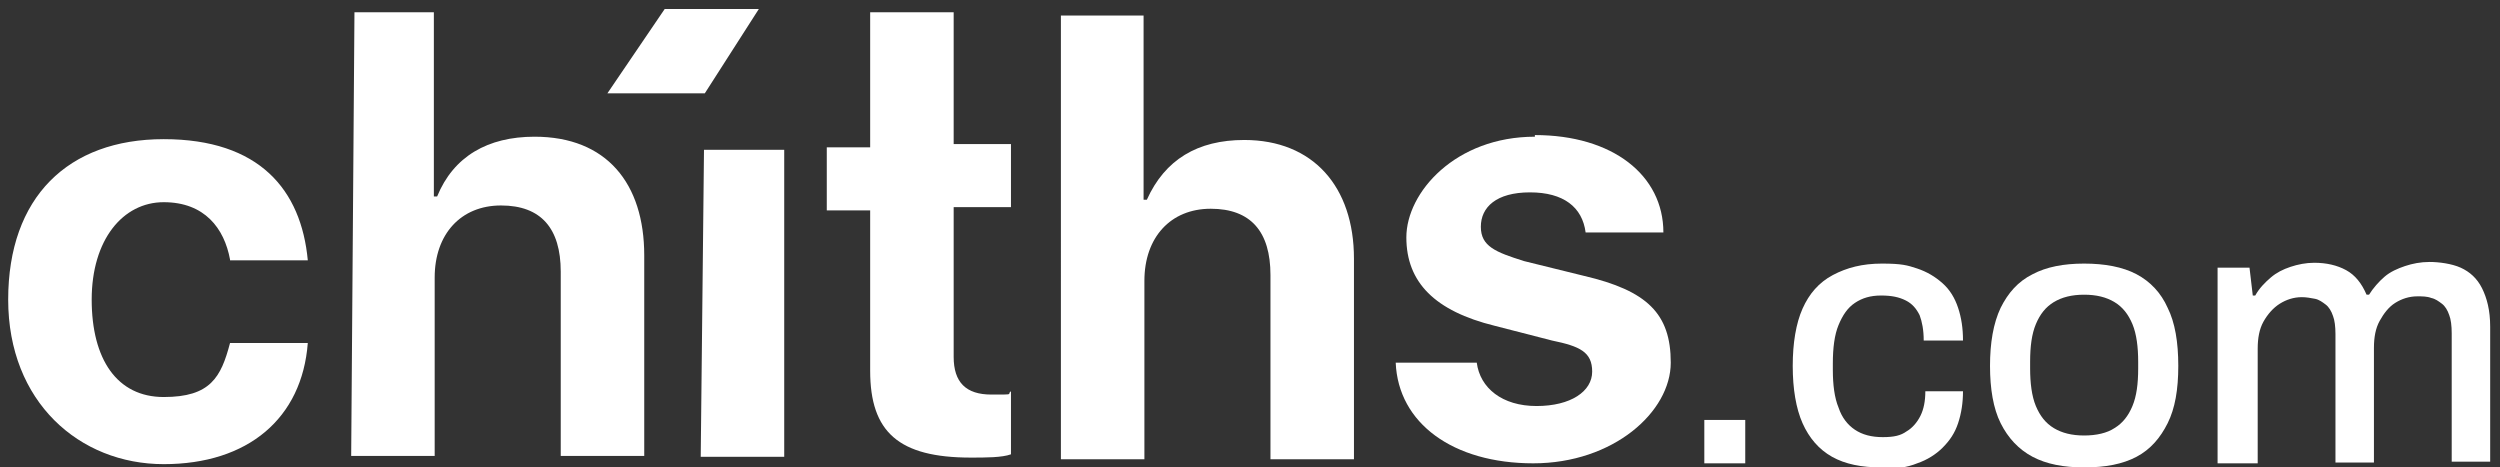
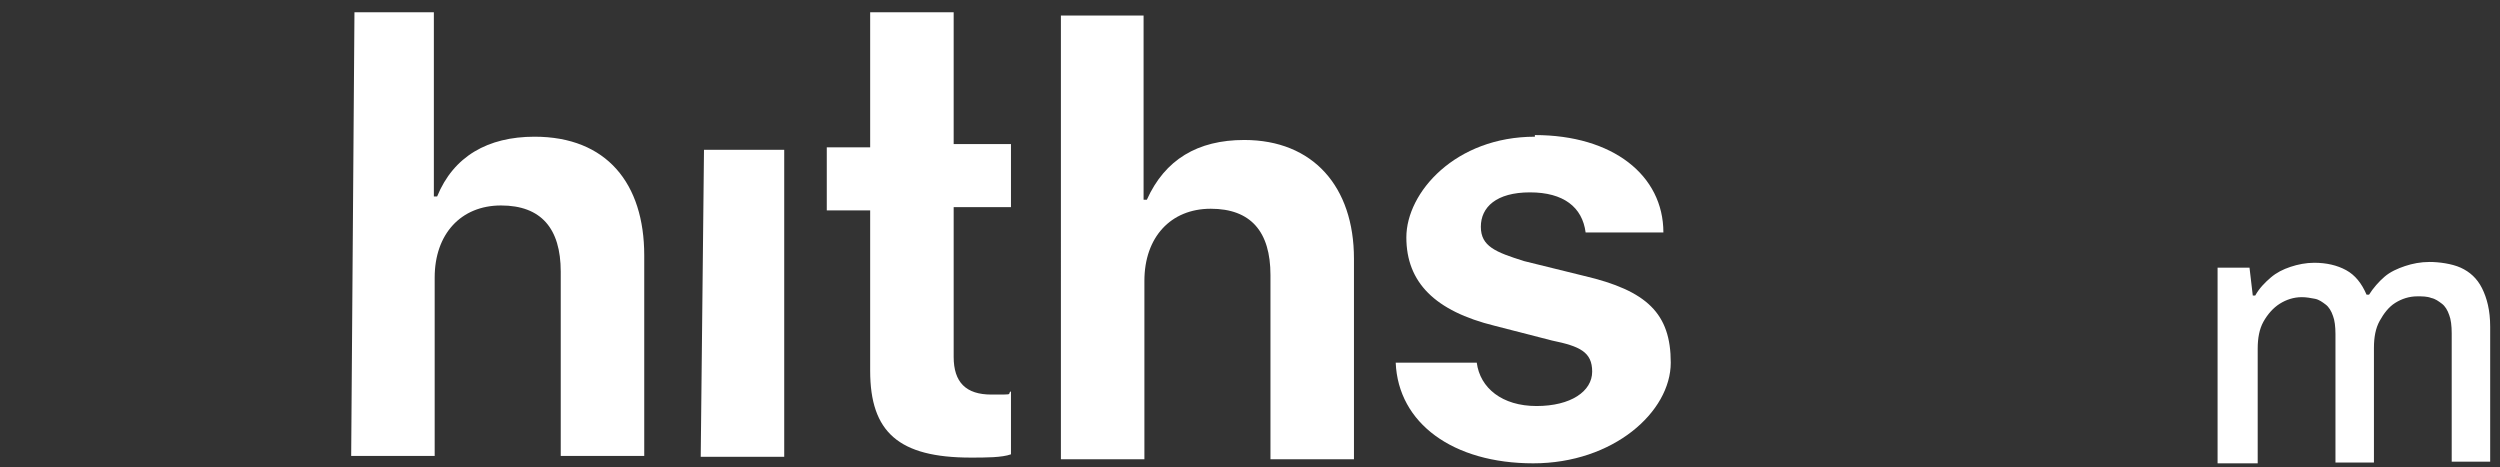
<svg xmlns="http://www.w3.org/2000/svg" version="1.1" viewBox="0 0 305.4 57.1">
  <rect x="0" y="0" width="305.4" height="57.1" fill="#333333" stroke="none" />
  <defs>
    <style>
      .cls-1 {
        isolation: isolate;
      }

      .cls-2 {
        fill: #fff;
      }
    </style>
  </defs>
  <g>
    <g id="Layer_1">
      <g id="Layer_1-2" data-name="Layer_1">
        <g id="Layer_1-2">
          <g>
            <g class="cls-1">
              <g class="cls-1">
-                 <path class="cls-2" d="M208.2,56.6v-5.3h5v5.3h-5Z" />
-                 <path class="cls-2" d="M229.8,57.1c-2.4,0-4.4-.4-6-1.3-1.6-.9-2.8-2.3-3.6-4.1s-1.2-4.2-1.2-7,.4-5.2,1.2-7,2-3.2,3.7-4.1,3.6-1.4,6-1.4,3.1.2,4.3.6c1.2.4,2.2,1,3.1,1.8s1.5,1.8,1.9,3,.6,2.5.6,4h-4.8c0-1.3-.2-2.3-.5-3.1-.4-.8-.9-1.4-1.7-1.8-.8-.4-1.7-.6-3-.6s-2.3.3-3.2.9c-.9.6-1.5,1.5-2,2.7s-.7,2.8-.7,4.7v.8c0,1.8.2,3.4.7,4.6.4,1.2,1.1,2.1,2,2.7.9.6,2,.9,3.4.9s2.2-.2,2.9-.7c.7-.4,1.3-1.1,1.7-1.9.4-.8.6-1.8.6-3h4.6c0,1.4-.2,2.7-.6,3.9-.4,1.2-1,2.1-1.9,3-.8.8-1.9,1.5-3.1,1.9-1.2.5-2.7.7-4.3.7v-.2Z" />
-                 <path class="cls-2" d="M254.6,57.1c-2.5,0-4.6-.4-6.3-1.3-1.7-.9-3-2.3-3.9-4.1s-1.3-4.2-1.3-7,.4-5.2,1.3-7.1c.9-1.8,2.1-3.2,3.9-4.1,1.7-.9,3.8-1.3,6.3-1.3s4.7.4,6.4,1.3c1.7.9,3,2.3,3.8,4.1.9,1.8,1.3,4.2,1.3,7.1s-.4,5.2-1.3,7-2.1,3.2-3.8,4.1c-1.7.9-3.8,1.3-6.4,1.3ZM254.6,53.2c1.5,0,2.8-.3,3.7-.9,1-.6,1.7-1.5,2.2-2.7s.7-2.7.7-4.6v-.8c0-1.8-.2-3.4-.7-4.6-.5-1.2-1.2-2.1-2.2-2.7-1-.6-2.2-.9-3.7-.9s-2.7.3-3.7.9c-1,.6-1.7,1.5-2.2,2.7s-.7,2.7-.7,4.6v.8c0,1.8.2,3.4.7,4.6.5,1.2,1.2,2.1,2.2,2.7,1,.6,2.2.9,3.7.9h0Z" />
                <path class="cls-2" d="M270.9,56.6v-23.9h3.9l.4,3.4h.3c.5-.9,1.2-1.6,1.9-2.2.7-.6,1.5-1,2.4-1.3s1.9-.5,2.9-.5c1.5,0,2.8.3,3.9.9,1.1.6,1.9,1.6,2.5,3h.3c.5-.8,1.2-1.6,1.9-2.2s1.6-1,2.5-1.3,1.9-.5,3-.5,2.7.2,3.8.7c1.1.5,2,1.3,2.6,2.5s1,2.7,1,4.7v16.5h-4.7v-15.7c0-.9-.1-1.7-.3-2.2-.2-.6-.5-1.1-.9-1.4s-.8-.6-1.3-.7c-.5-.2-1.1-.2-1.7-.2-1,0-1.9.3-2.7.8-.8.5-1.4,1.3-1.9,2.2s-.7,2-.7,3.3v14h-4.7v-15.7c0-.9-.1-1.7-.3-2.2-.2-.6-.5-1.1-.9-1.4-.4-.3-.8-.6-1.3-.7s-1.1-.2-1.6-.2c-1,0-1.9.3-2.7.8-.8.5-1.5,1.3-2,2.2s-.7,2-.7,3.3v14h-4.9Z" />
              </g>
            </g>
            <g>
              <g>
-                 <path class="cls-2" d="M28.1,31.7c-.7-3.8-3.1-7-8.1-7s-8.8,4.6-8.8,11.9,3.1,11.9,8.8,11.9,7-2.4,8.1-6.6h9.5c-.7,9.2-7.3,14.8-17.6,14.8S1,49.1,1,36.6s7.3-19.6,19-19.6,16.8,6.2,17.6,14.8h-9.5v-.2h0Z" />
                <path class="cls-2" d="M43.1,1.5h9.9v22.5h.4c2-4.9,6.2-7.3,11.9-7.3,8.8,0,13.4,5.7,13.4,14.5v24.5h-10.2v-22.5c0-5.3-2.4-8.1-7.3-8.1s-8.1,3.5-8.1,8.8v21.8h-10.2l.4-54.2h-.2Z" />
                <path class="cls-2" d="M85.9,18.3h9.9v37.5h-10.2l.4-37.5h-.1Z" />
                <path class="cls-2" d="M116.5,1.5v16.1h7v7.7h-7v18.3c0,3.1,1.5,4.6,4.6,4.6s1.8,0,2.4-.4v7.7c-1.1.4-3.1.4-4.9.4-8.8,0-12.3-3.1-12.3-10.6v-19.6h-5.3v-7.7h5.3V1.5h10.2Z" />
                <path class="cls-2" d="M129.5,1.9h10.2v22.5h.4c2.2-4.9,6.2-7.3,11.9-7.3,8.4,0,13.4,5.7,13.4,14.5v24.5h-10.2v-22.5c0-5.3-2.4-8.1-7.3-8.1s-8.1,3.5-8.1,8.8v21.8h-10.2V1.9h0Z" />
                <path class="cls-2" d="M187.5,16.5c9.5,0,15.7,4.9,15.7,11.9h-9.5c-.4-3.1-2.7-4.9-6.8-4.9s-6,1.8-6,4.2,1.8,3.1,5.3,4.2l7.3,1.8c7.7,1.8,10.6,4.6,10.6,10.6s-7,12.3-16.8,12.3-16.5-4.9-16.8-12.3h9.9c.4,3.1,3.1,5.3,7.3,5.3s6.8-1.8,6.8-4.2-1.5-3.1-4.9-3.8l-7-1.8c-7.3-1.8-10.8-5.3-10.8-10.8s6-12.3,15.7-12.3h0v-.2Z" />
              </g>
-               <polygon class="cls-2" points="74.2 11.4 86.1 11.4 92.7 1.1 81.2 1.1 74.2 11.4" />
            </g>
          </g>
        </g>
      </g>
    </g>
  </g>
</svg>